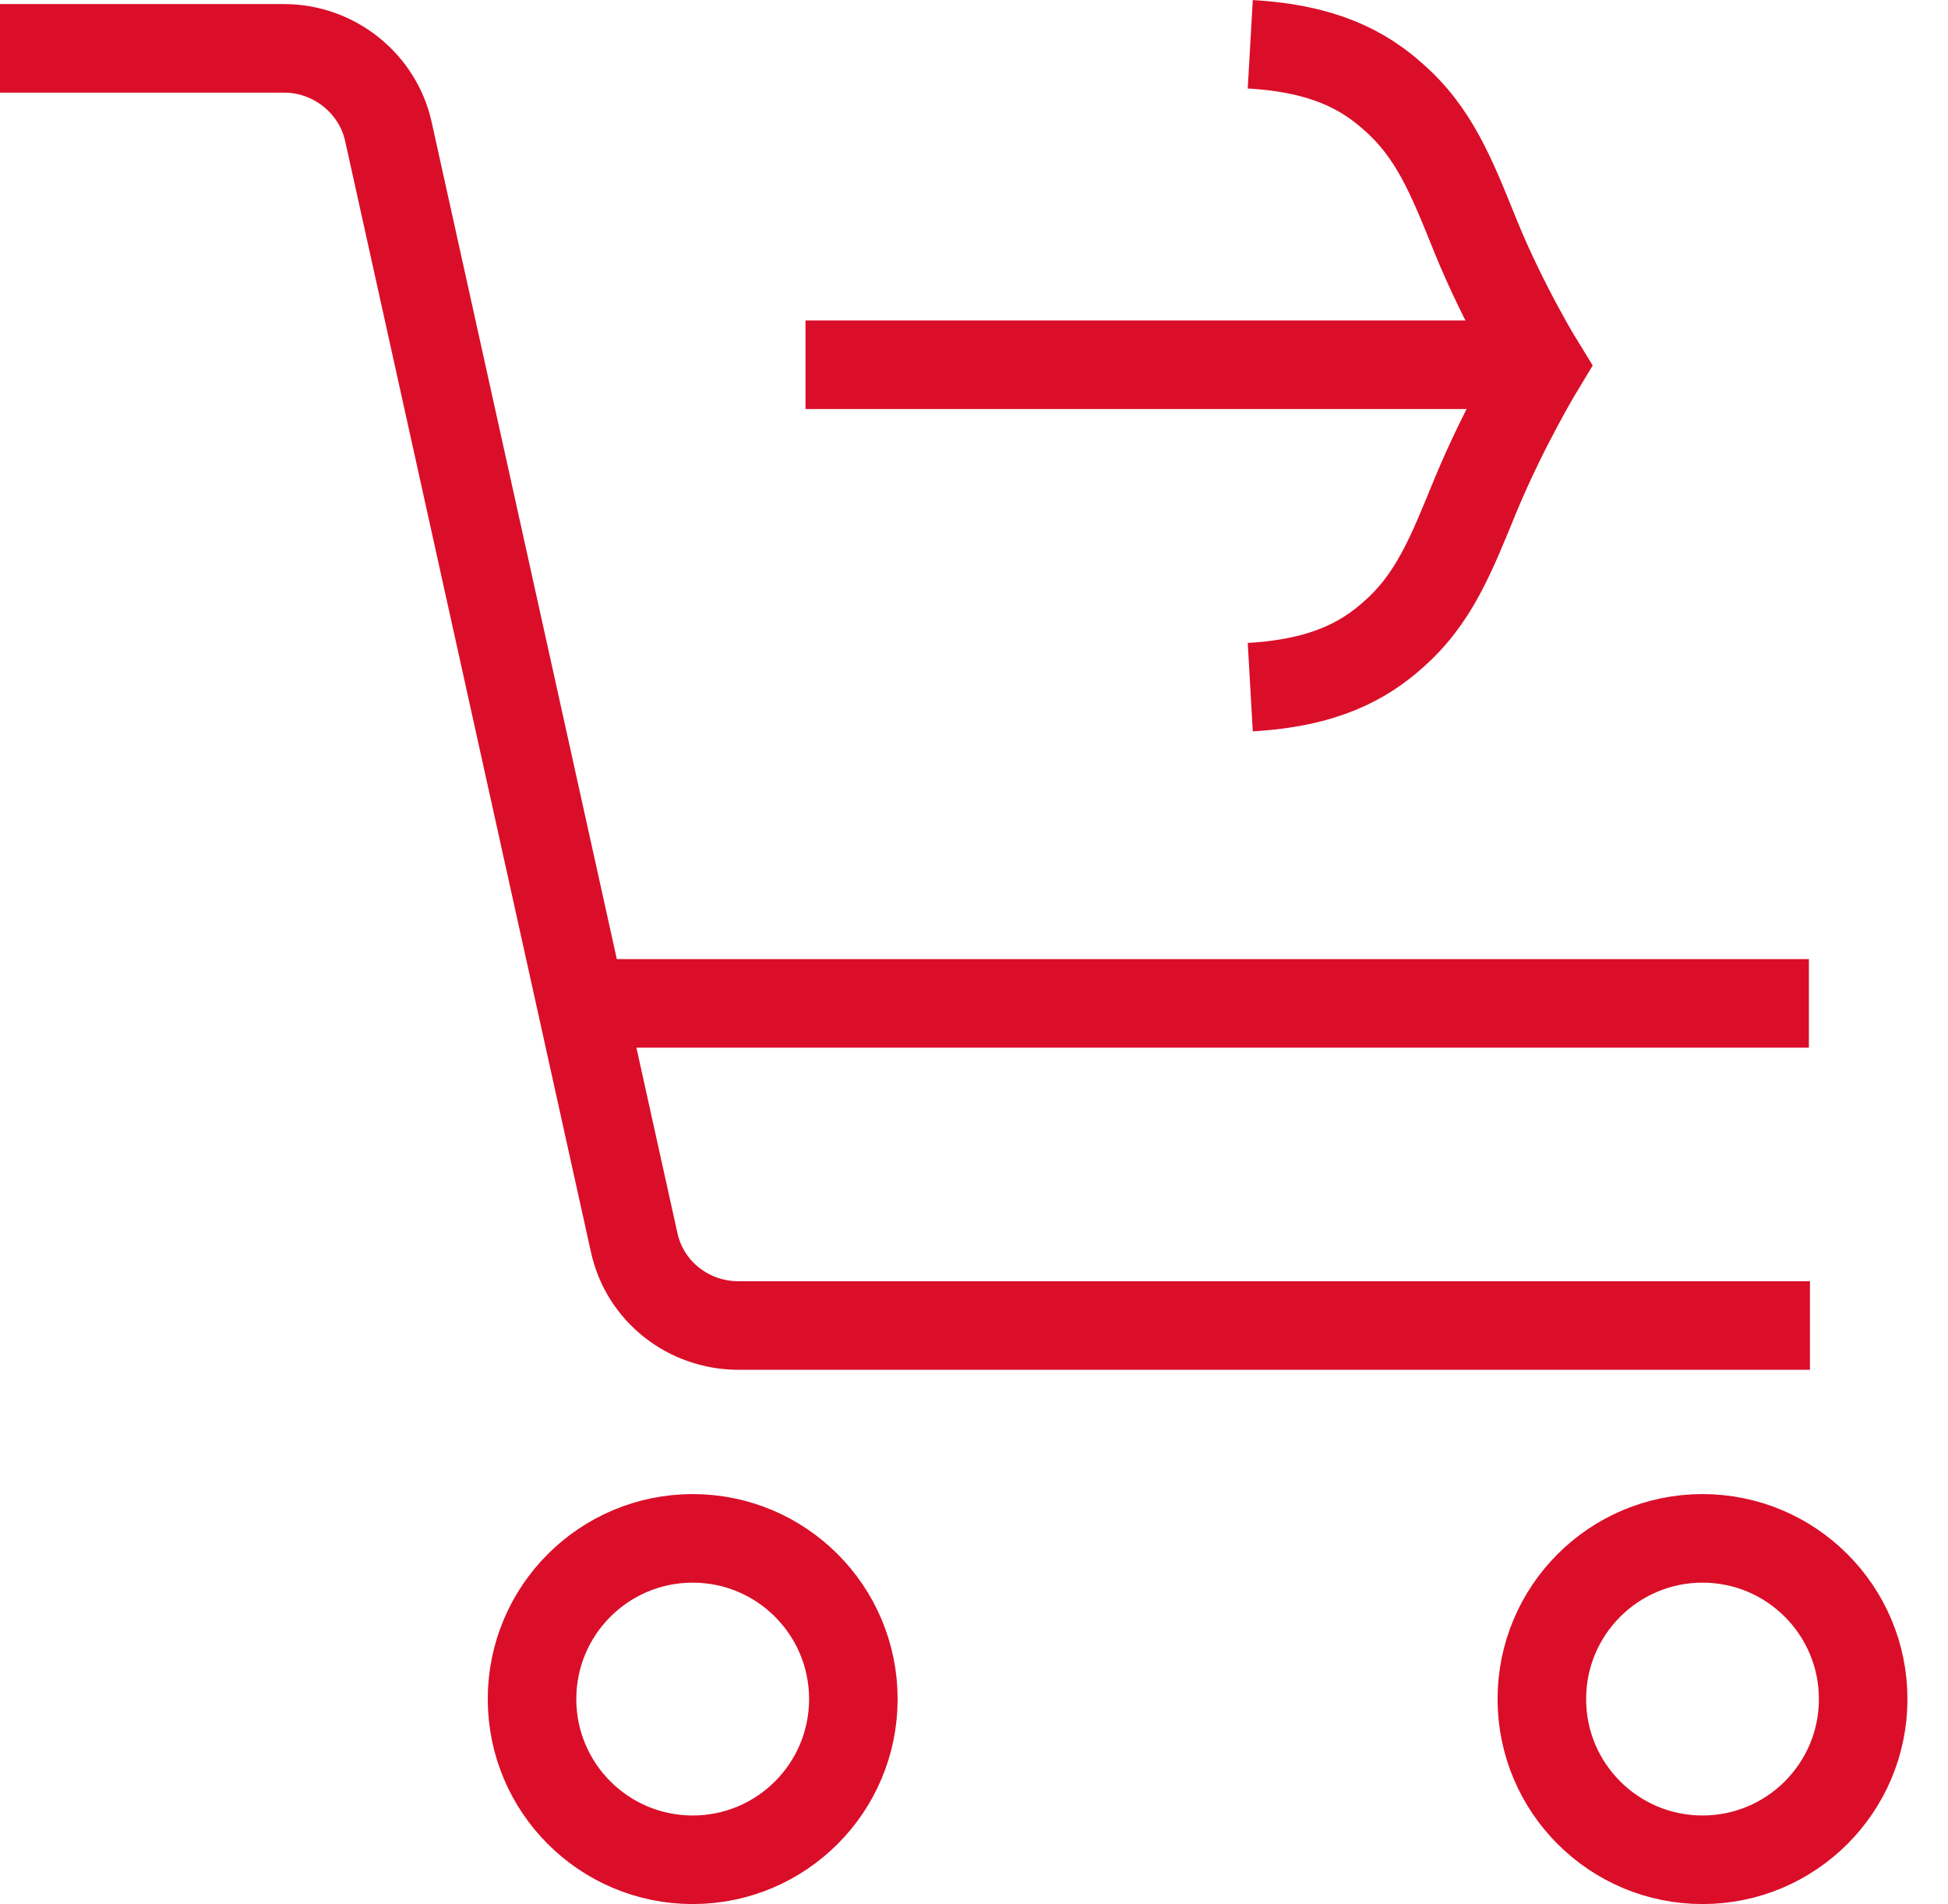
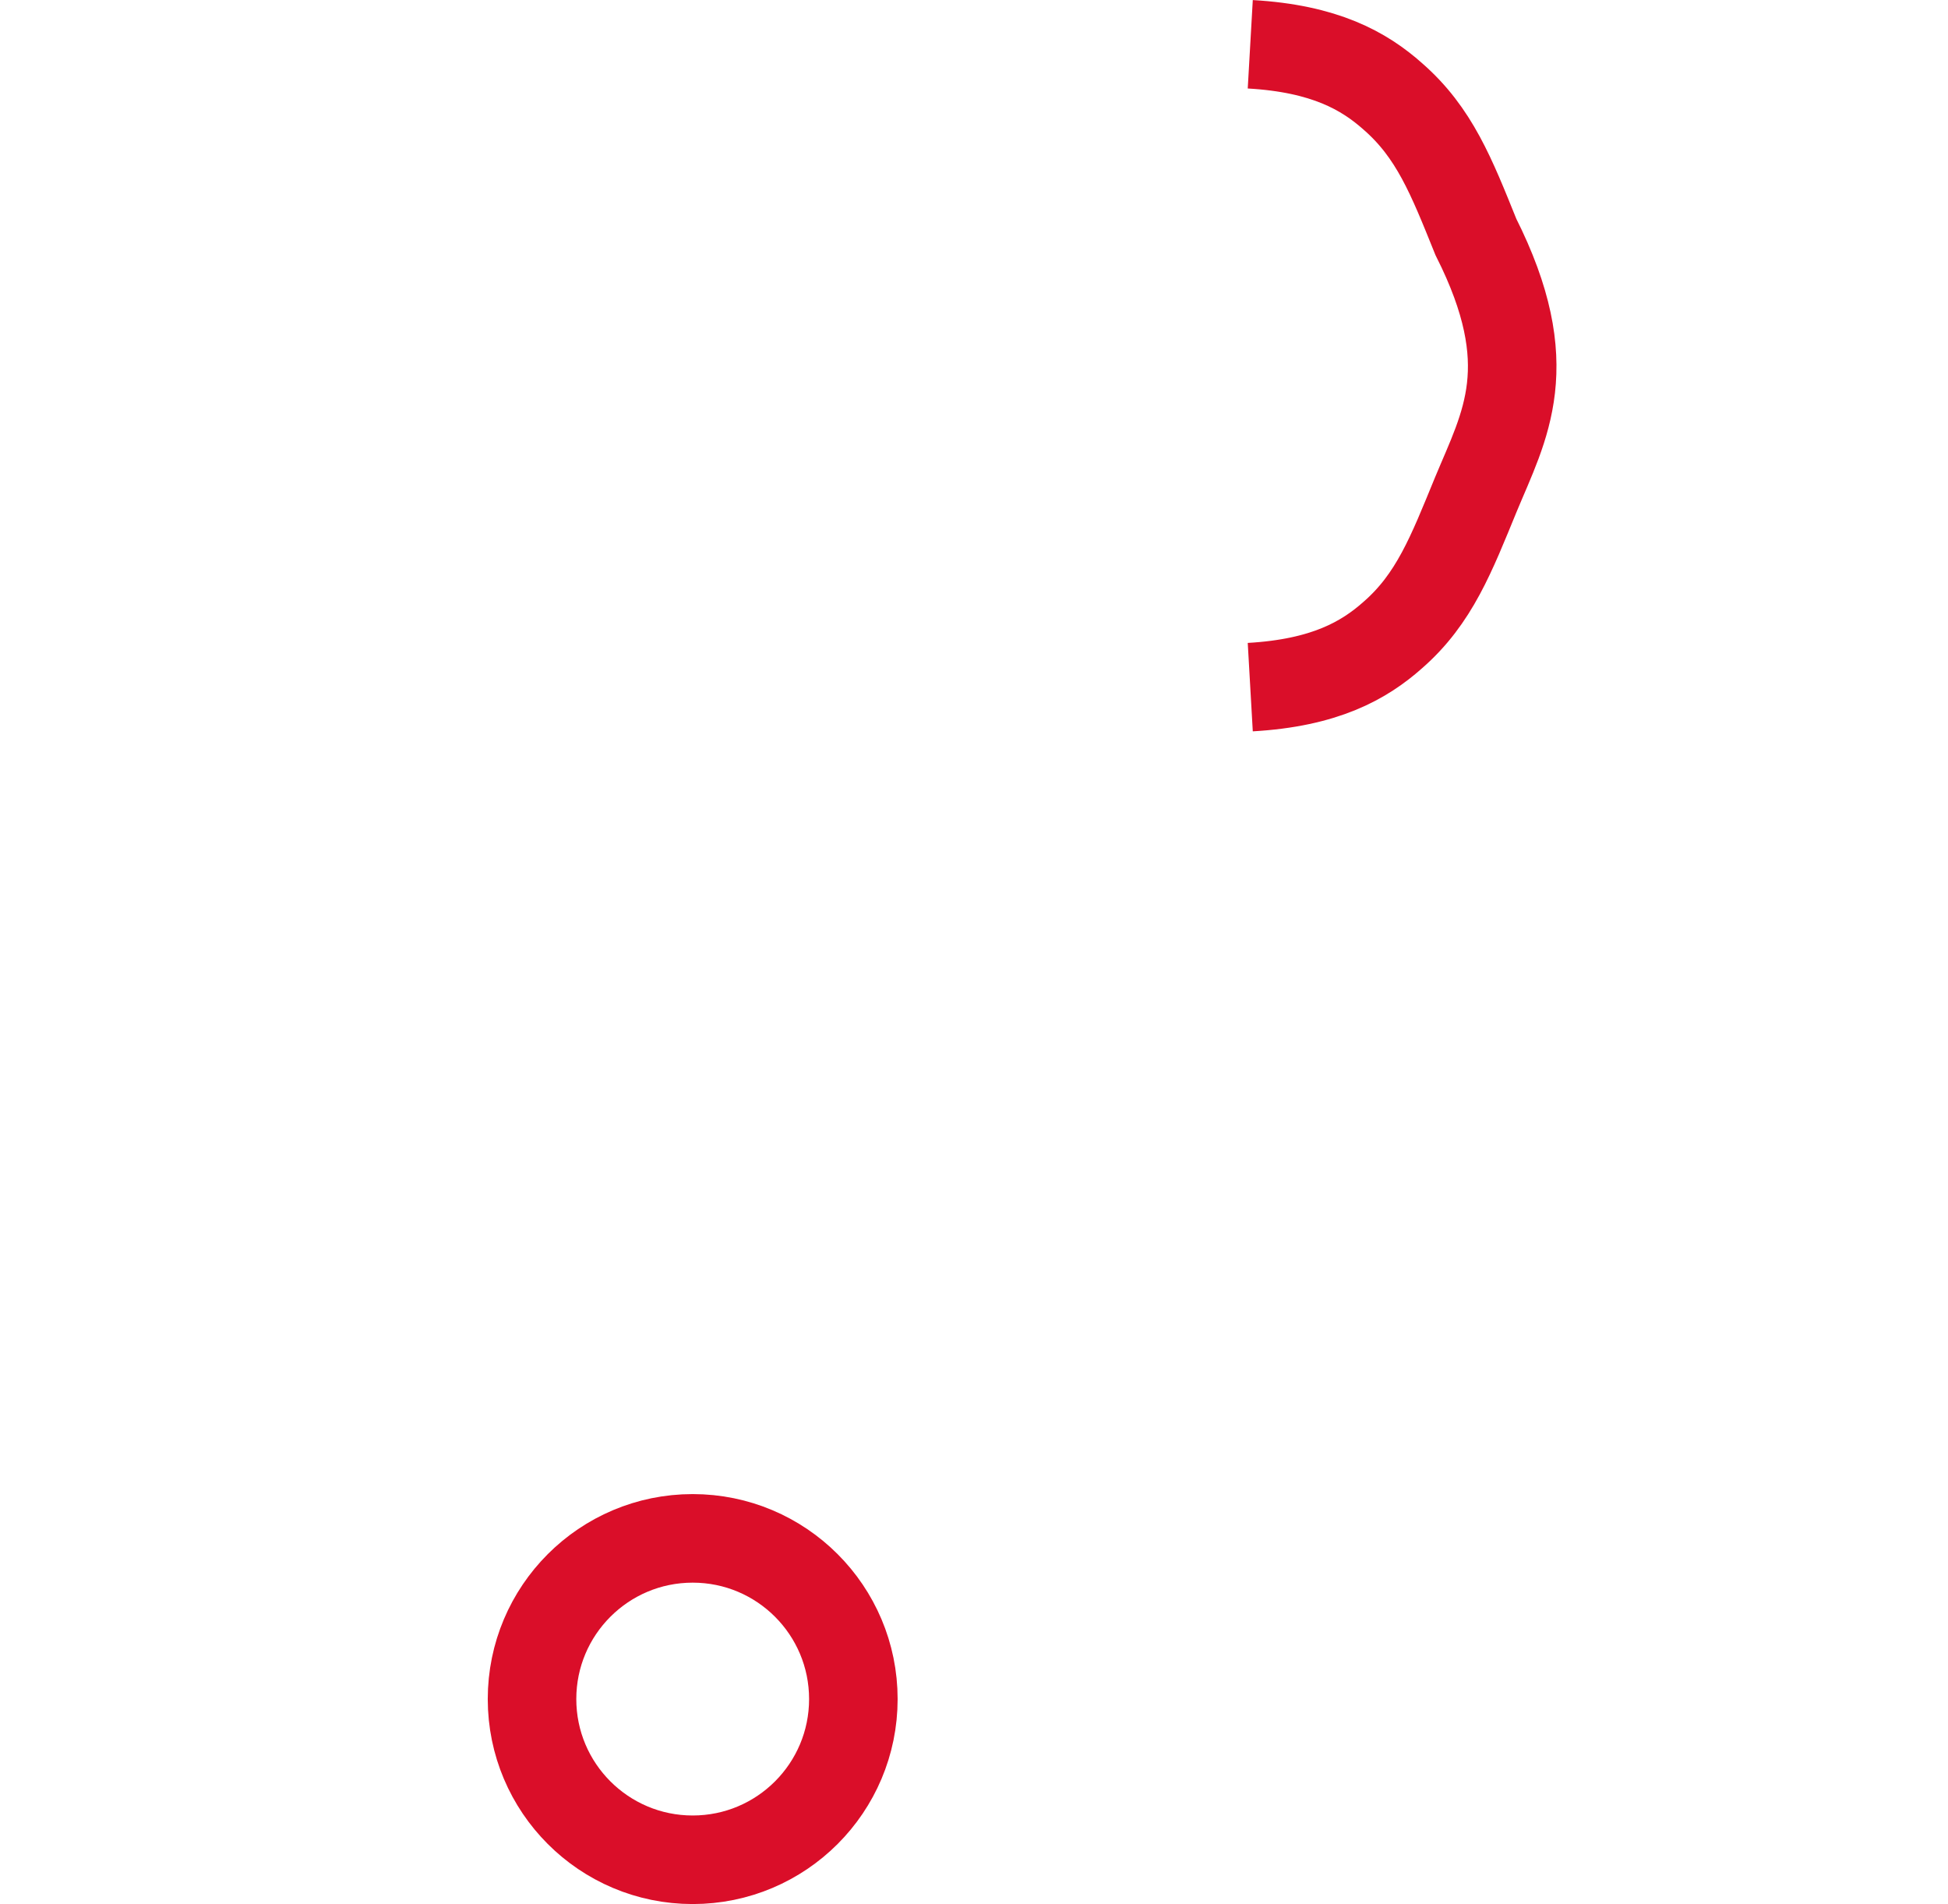
<svg xmlns="http://www.w3.org/2000/svg" width="44" height="43" viewBox="0 0 44 43" fill="none">
-   <path d="M0 1.092H6.417C7.547 1.092 8.532 1.885 8.772 2.967L14.324 28.058C14.565 29.164 15.55 29.933 16.68 29.933H40.882" stroke="#DA0E29" stroke-width="2" stroke-miterlimit="10" />
  <path d="M15.646 41.998C17.651 41.998 19.275 40.373 19.275 38.369C19.275 36.365 17.651 34.74 15.646 34.74C13.642 34.74 12.017 36.365 12.017 38.369C12.017 40.373 13.642 41.998 15.646 41.998Z" stroke="#DA0E29" stroke-width="2" stroke-miterlimit="10" />
-   <path d="M38.455 41.998C40.459 41.998 42.084 40.373 42.084 38.369C42.084 36.365 40.459 34.74 38.455 34.74C36.45 34.74 34.826 36.365 34.826 38.369C34.826 40.373 36.45 41.998 38.455 41.998Z" stroke="#DA0E29" stroke-width="2" stroke-miterlimit="10" />
-   <path d="M13.243 22.659H40.858" stroke="#DA0E29" stroke-width="2" stroke-miterlimit="10" />
-   <path d="M18.194 8.237H34.825" stroke="#DA0E29" stroke-width="2" stroke-miterlimit="10" />
-   <path d="M28.24 1C29.923 1.096 30.812 1.601 31.461 2.178C32.398 2.995 32.783 3.98 33.336 5.35C33.984 6.936 34.802 8.258 34.802 8.258C34.802 8.258 33.984 9.604 33.336 11.166C32.783 12.512 32.398 13.522 31.461 14.339C30.812 14.916 29.923 15.421 28.24 15.517" stroke="#DA0E29" stroke-width="2" stroke-miterlimit="10" />
+   <path d="M28.24 1C29.923 1.096 30.812 1.601 31.461 2.178C32.398 2.995 32.783 3.98 33.336 5.35C34.802 8.258 33.984 9.604 33.336 11.166C32.783 12.512 32.398 13.522 31.461 14.339C30.812 14.916 29.923 15.421 28.24 15.517" stroke="#DA0E29" stroke-width="2" stroke-miterlimit="10" />
</svg>